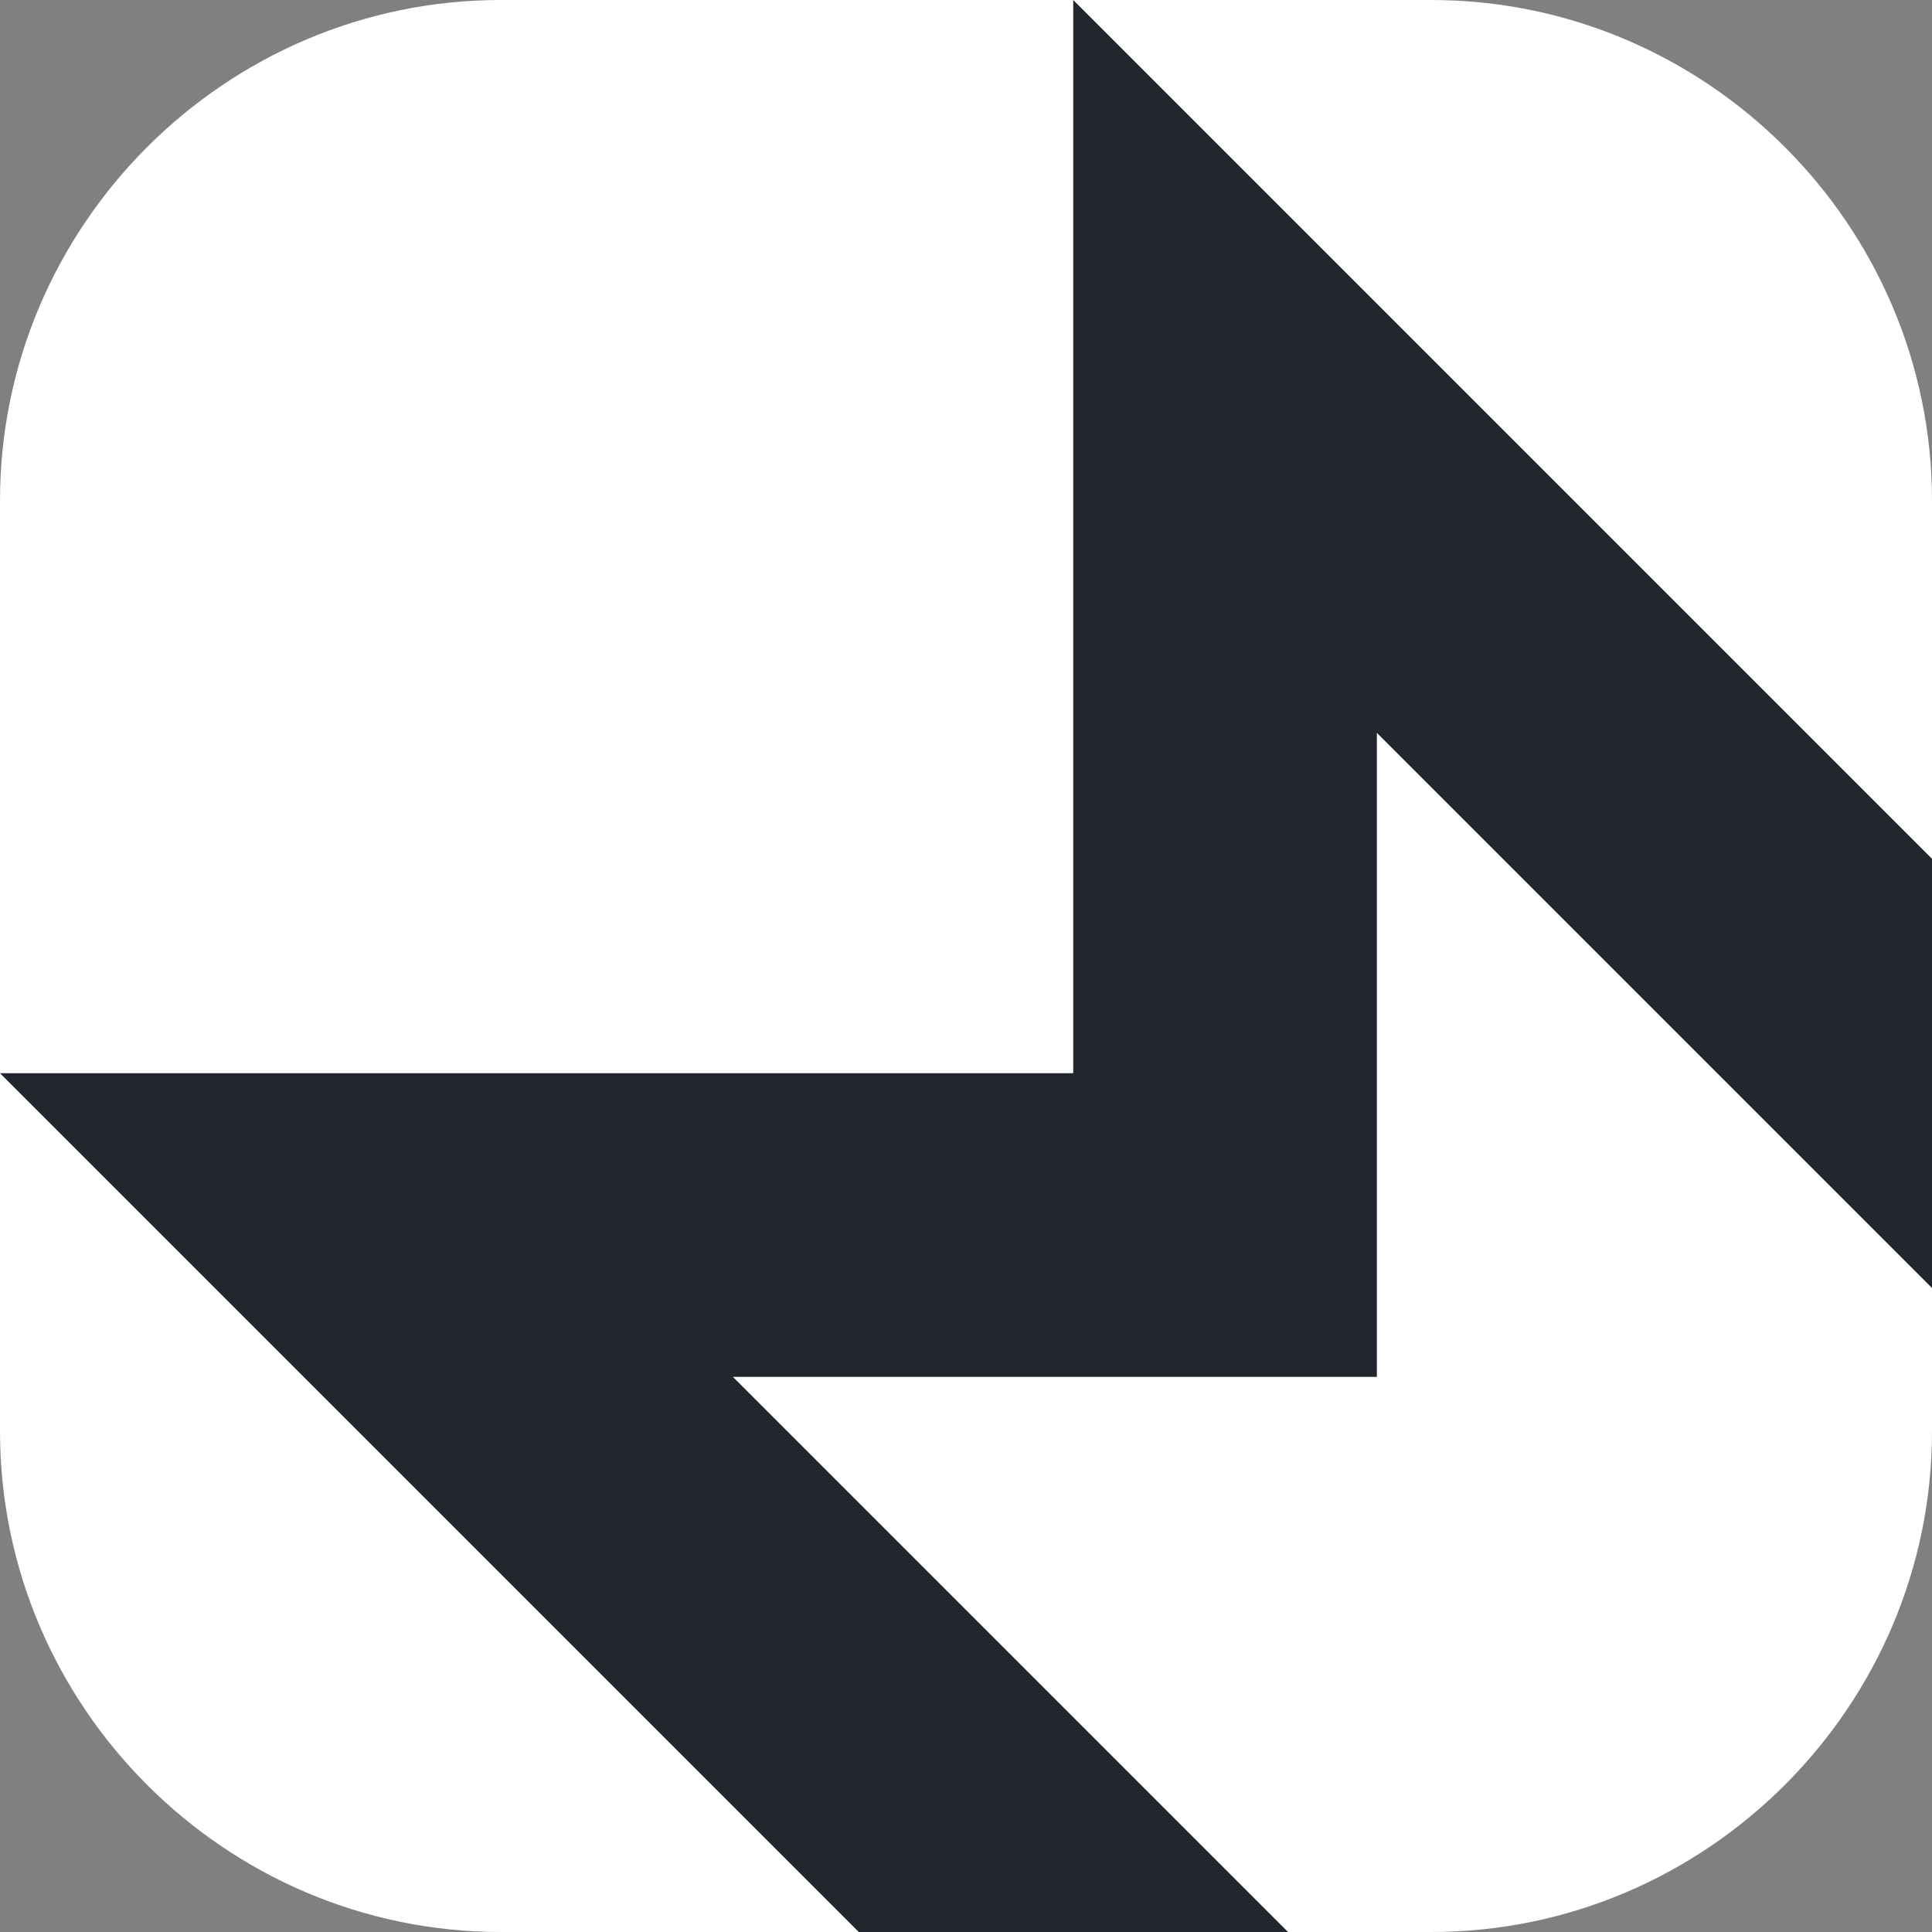
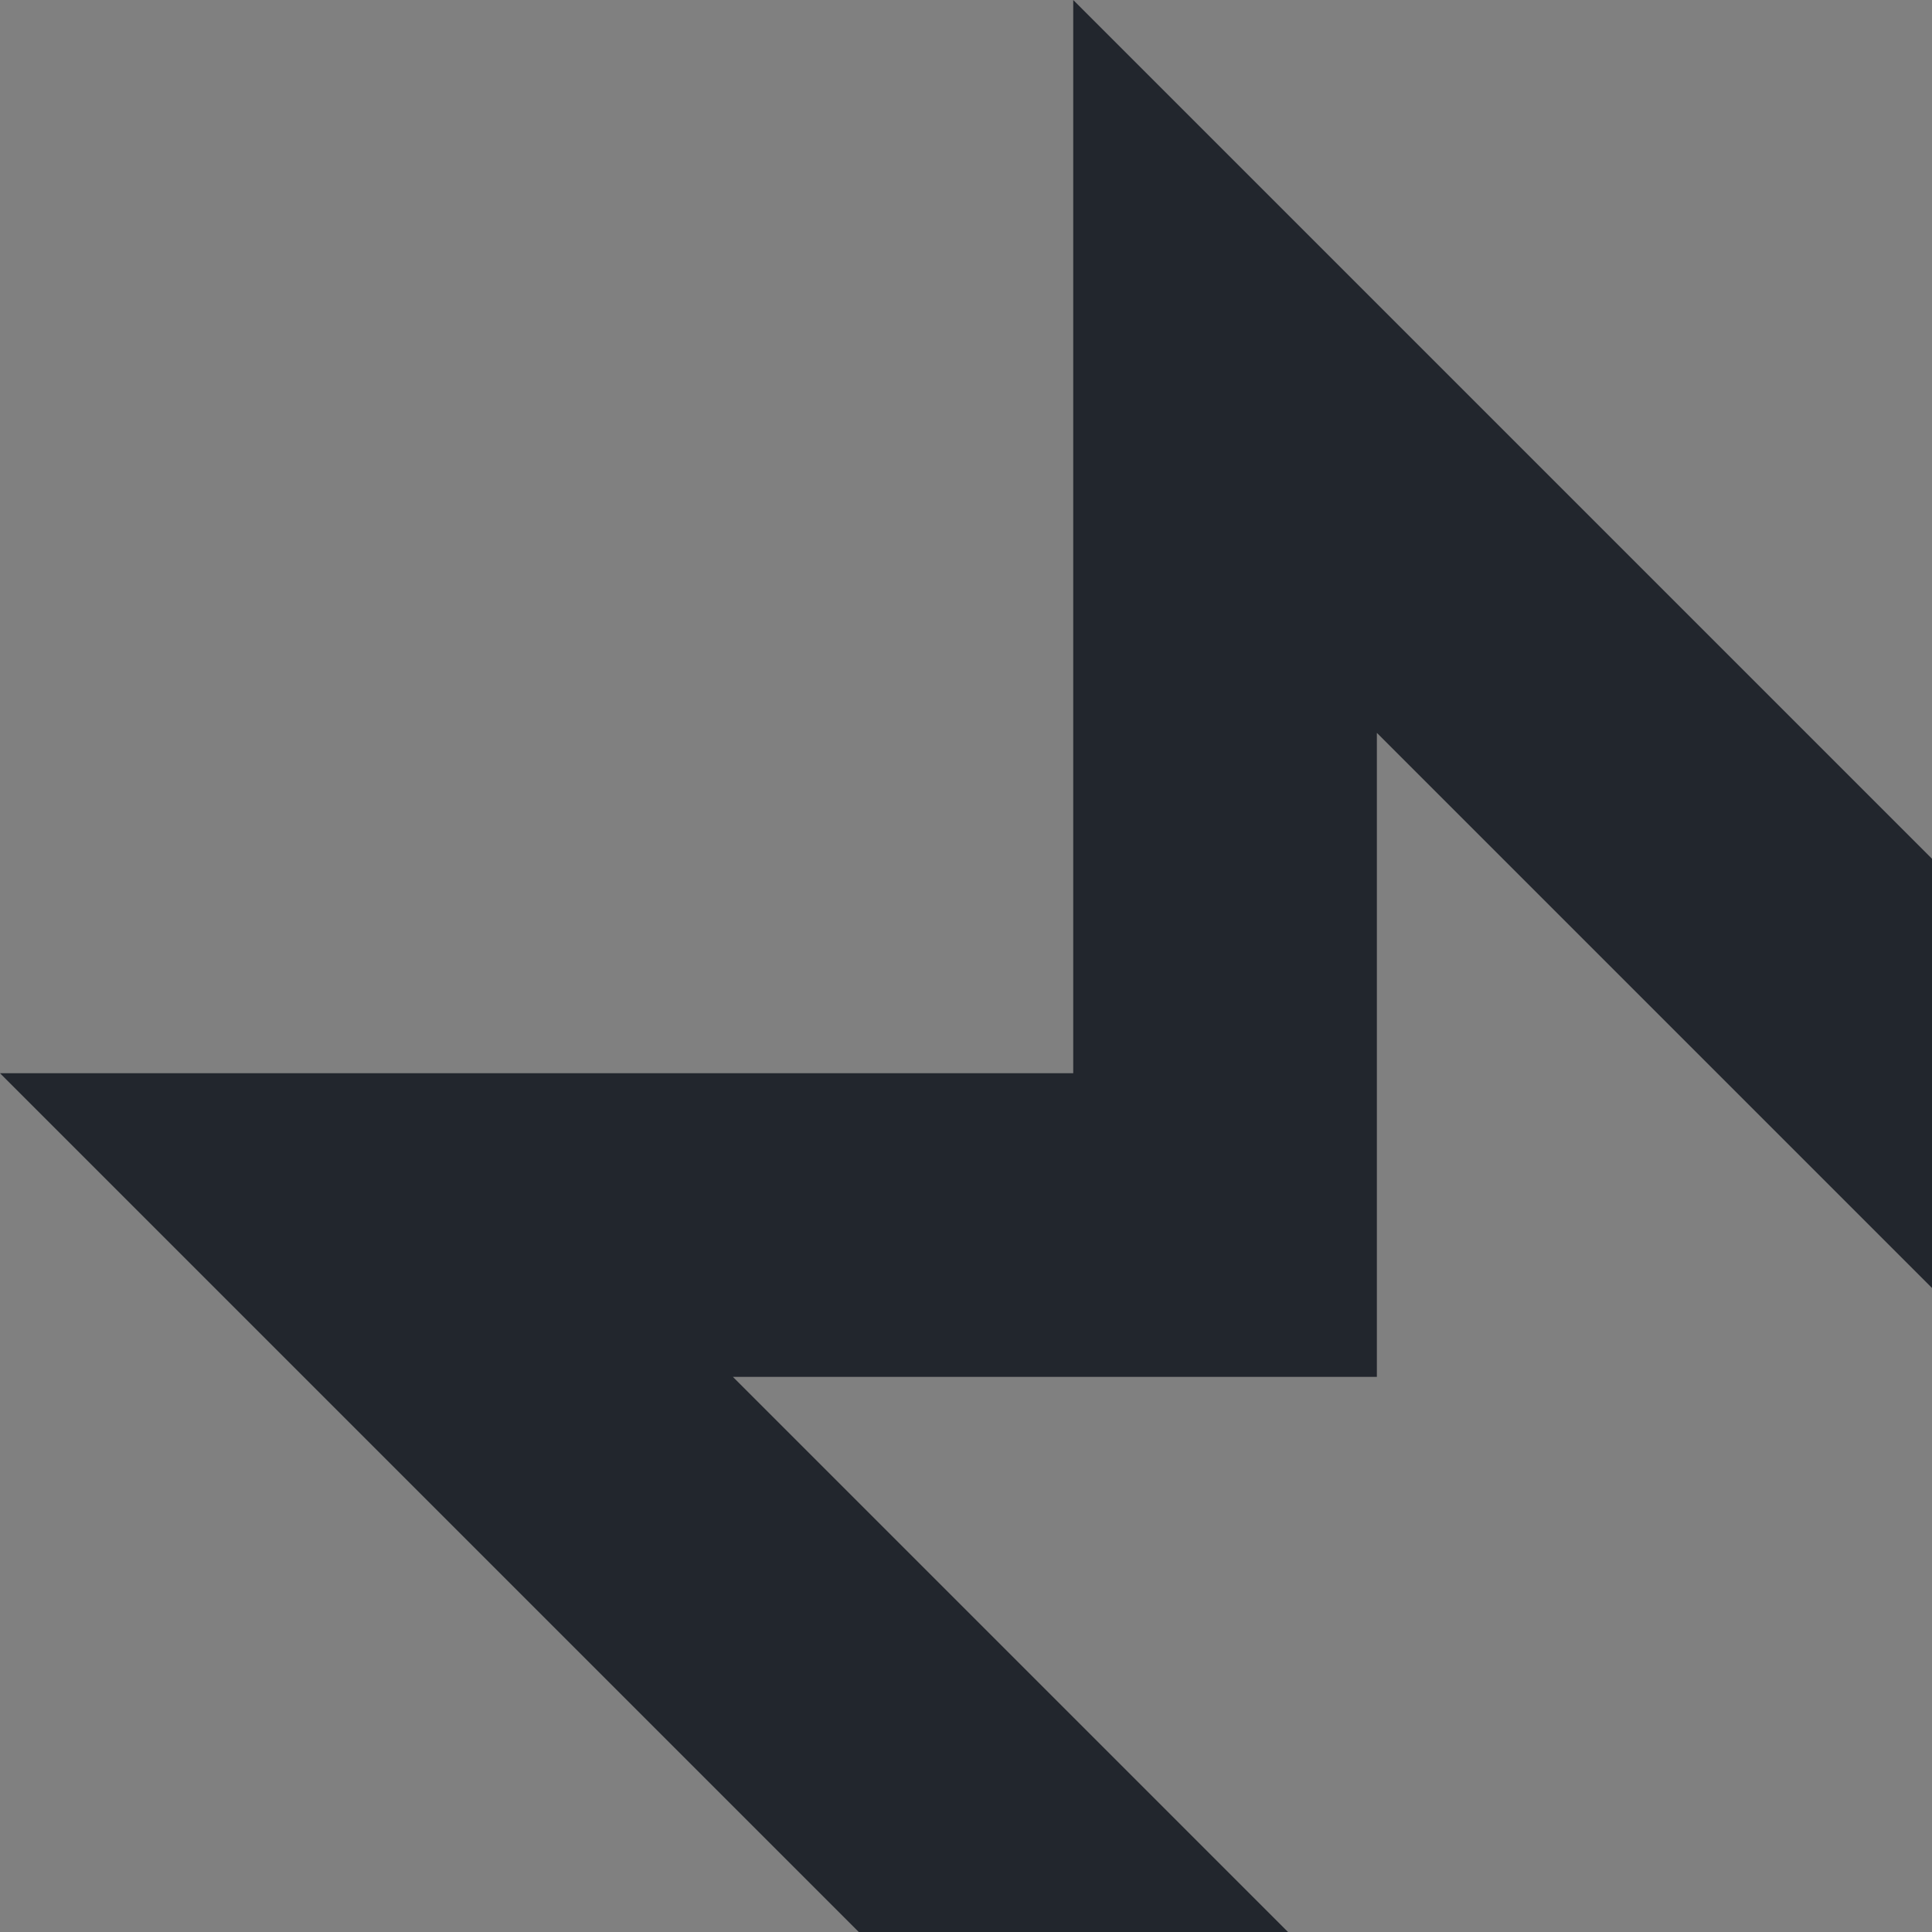
<svg xmlns="http://www.w3.org/2000/svg" viewBox="0 0 600 600" shape-rendering="geometricPrecision">
  <rect x="0" y="0" width="600" height="600" fill="#808080" stroke="none" />
  <style type="text/css">
        .background { fill: #ffffff }
        .letter { fill: #22262d }
        
    </style>
-   <path class="background" d="M444.5,600h-289C70,600,0,530,0,444.5v-289C0,70,70,0,155.5,0h289C530,0,600,70,600,155.5v289 C600,530,530,600,444.5,600z" />
  <path class="letter" d="M333.3,0l94.3,94.3L600,266.7V400l0,0l-66.7-66.7L427.6,227.6v200h-200l105.7,105.7L400,600H266.7L94.3,427.6L0,333.3h333.3 V0z" />
</svg>